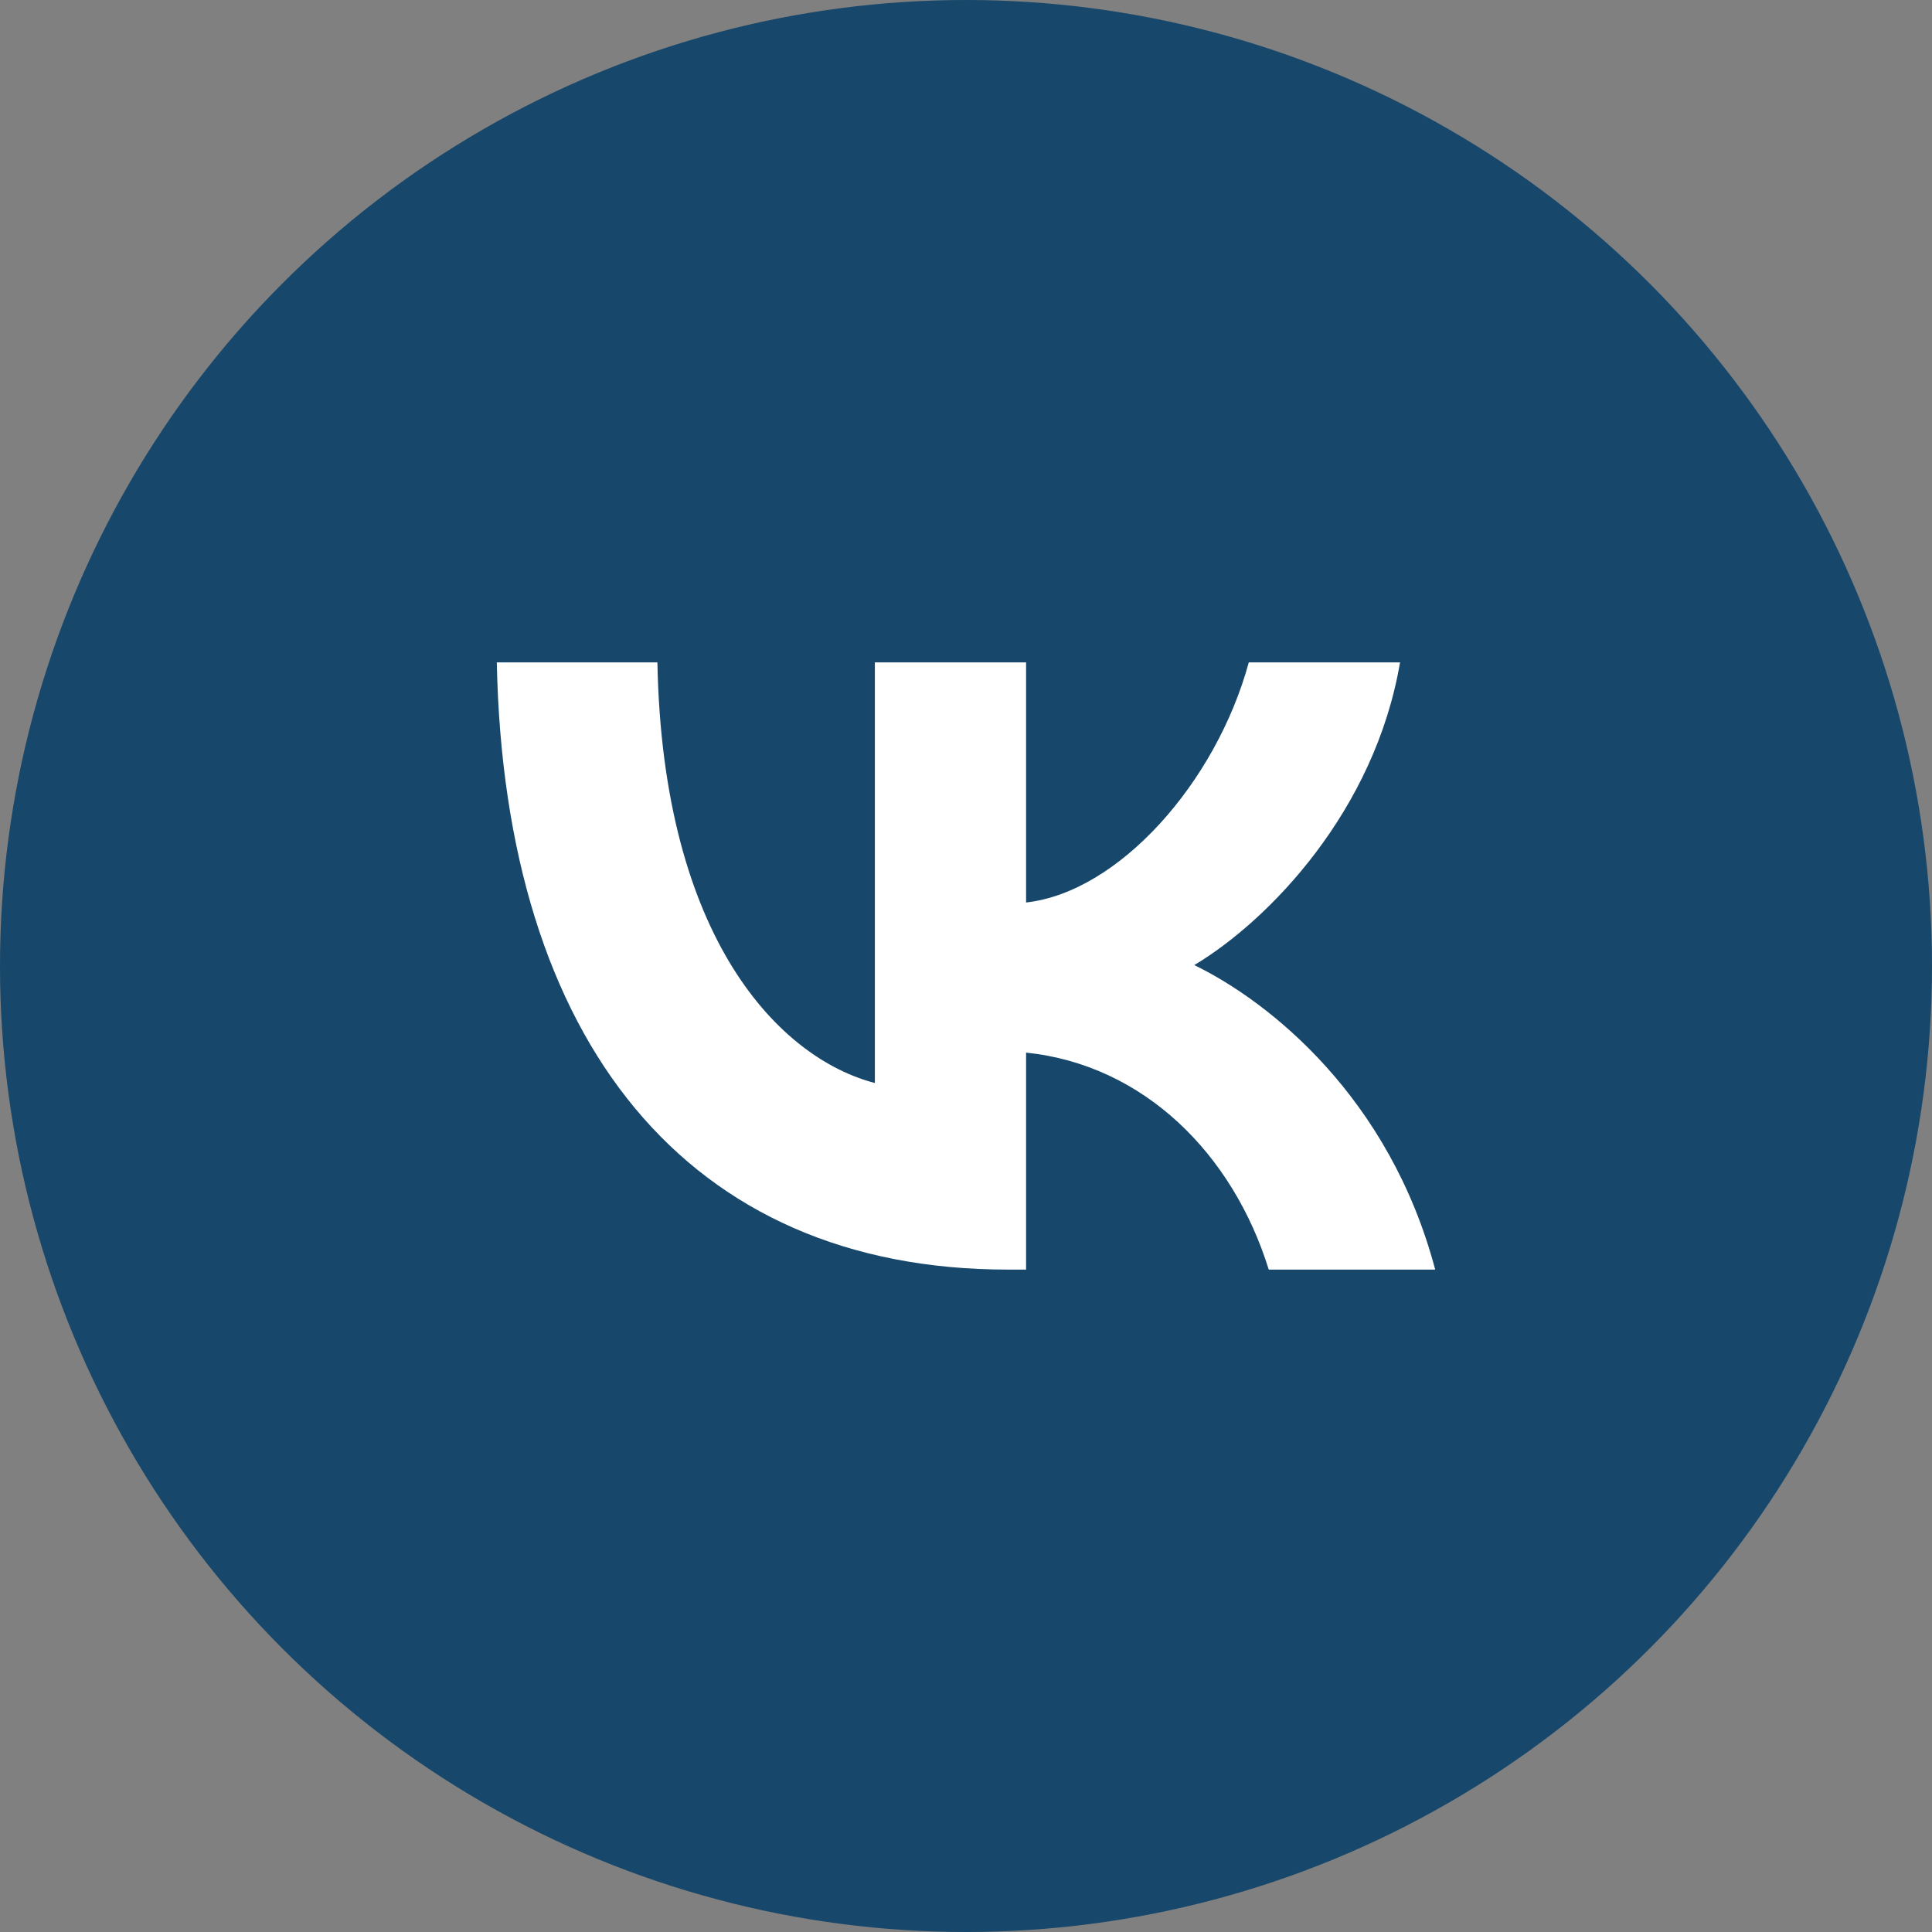
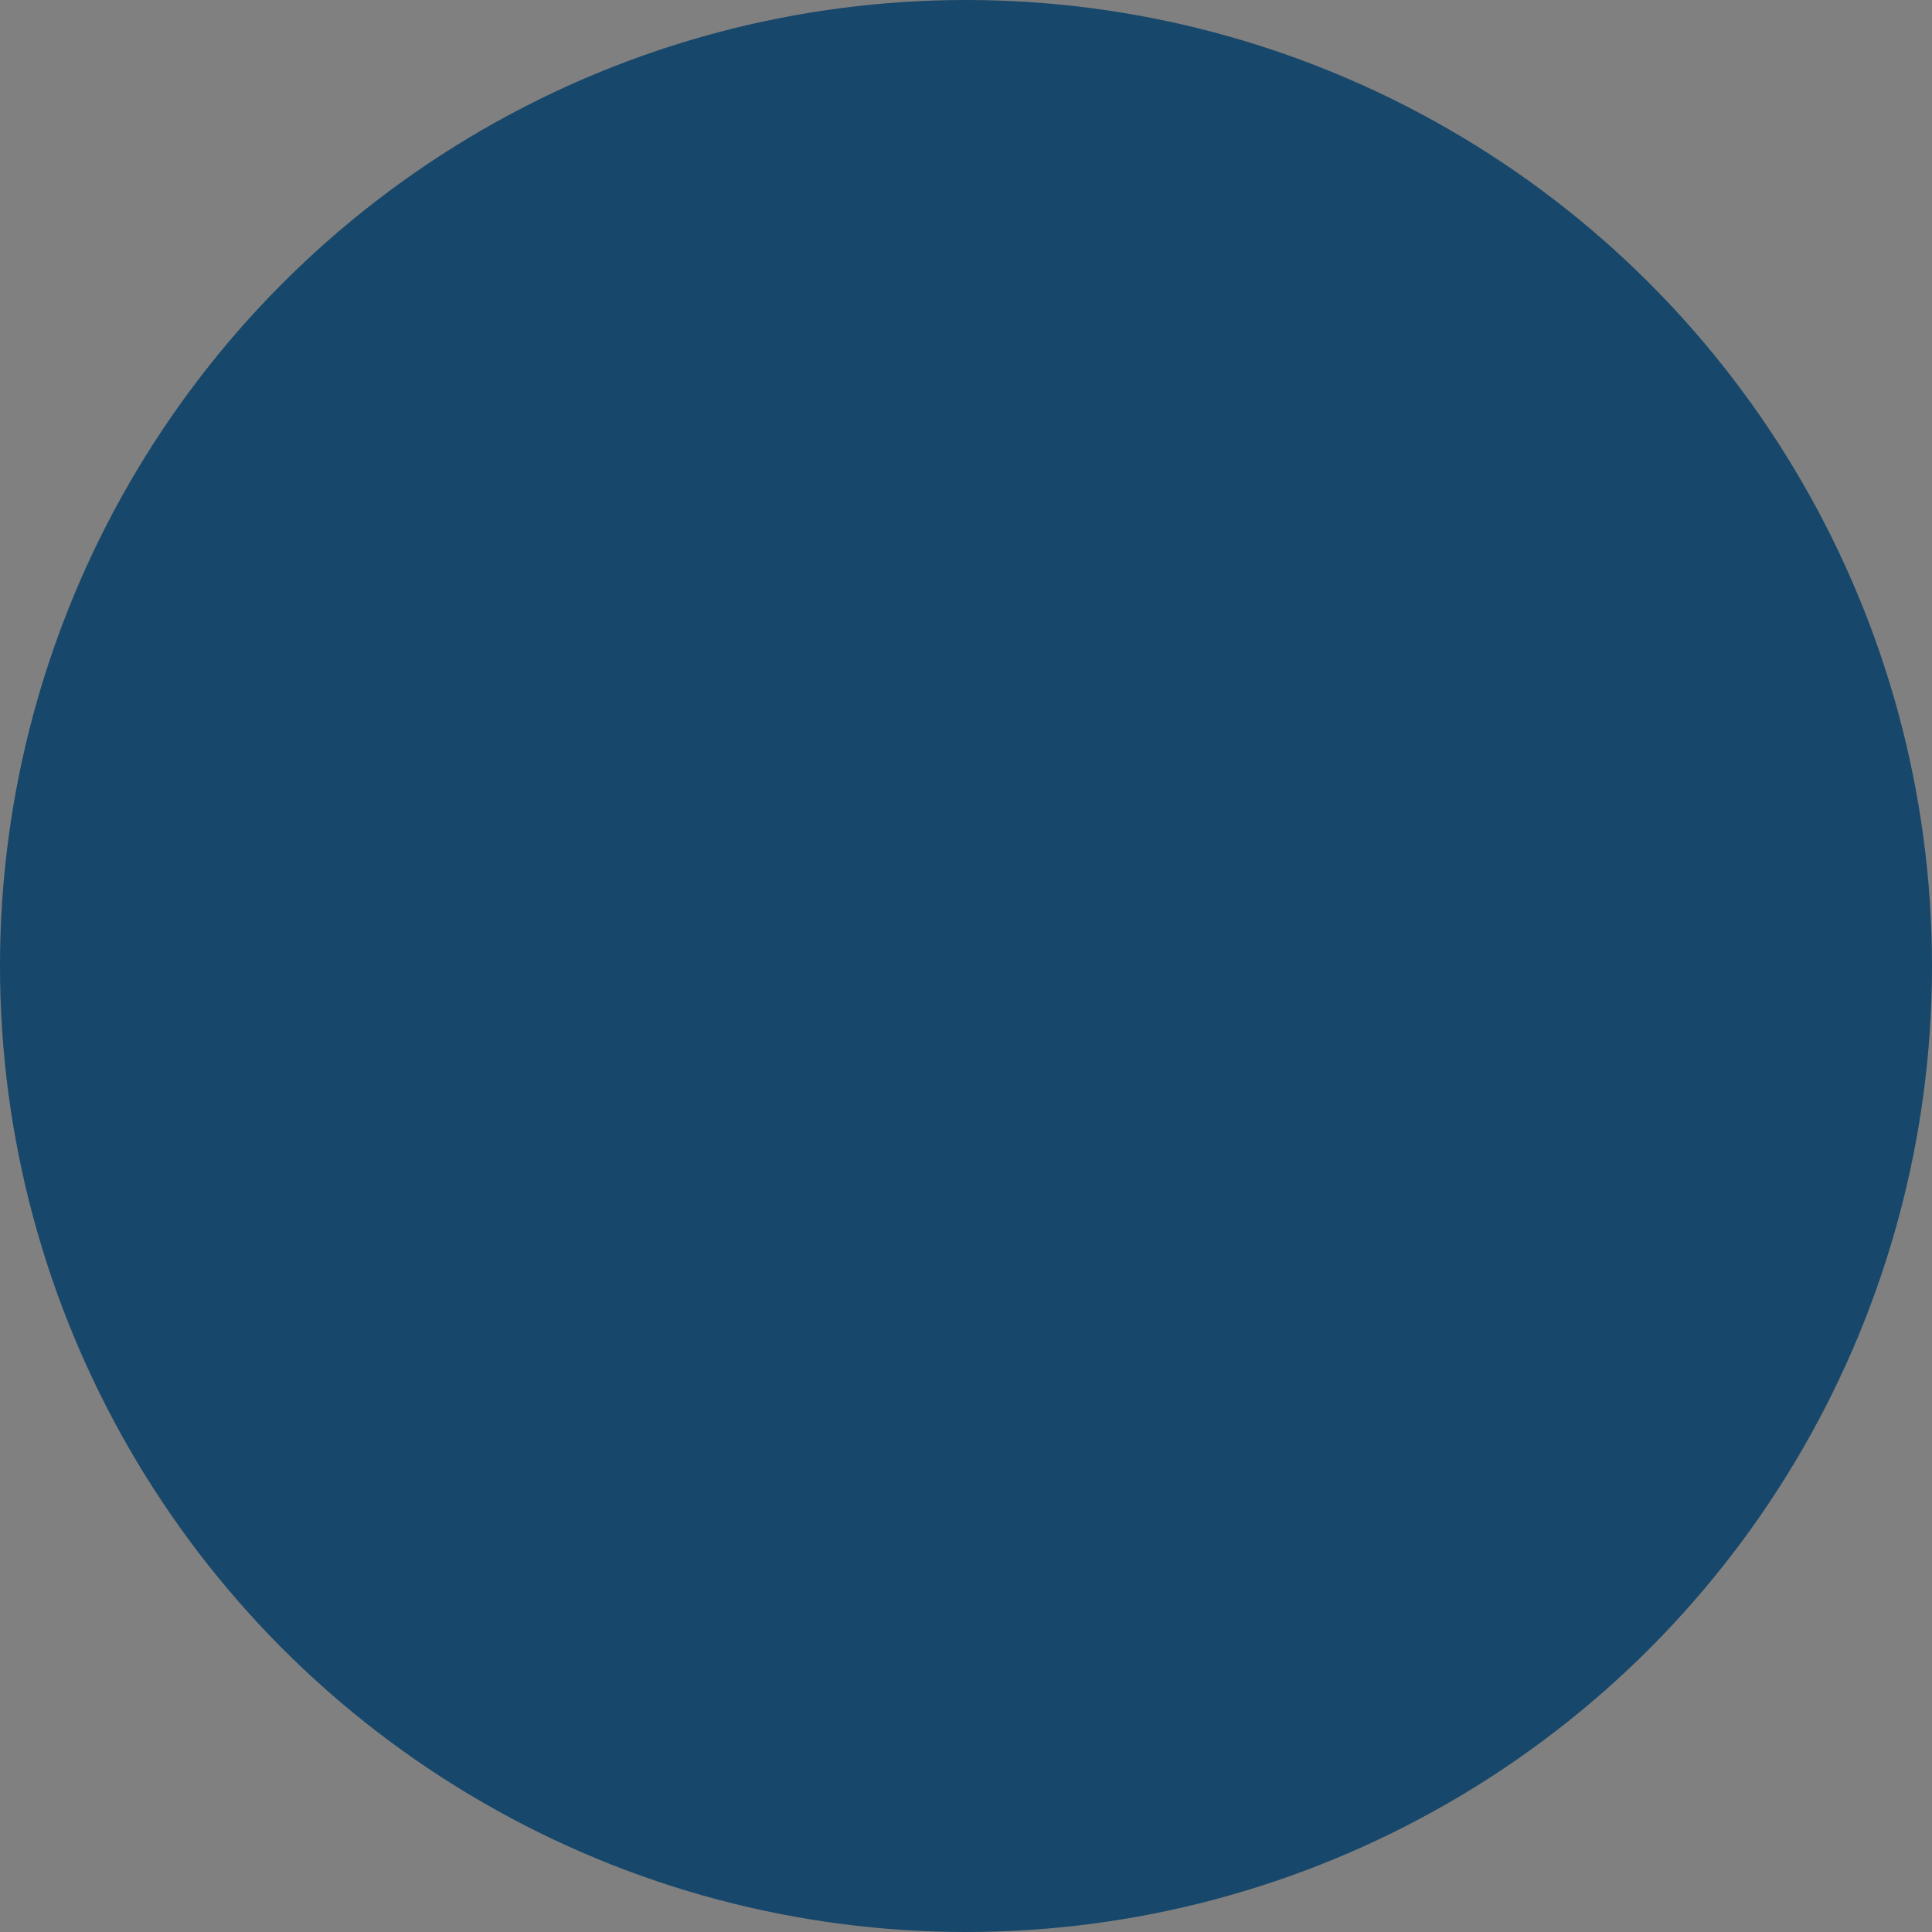
<svg xmlns="http://www.w3.org/2000/svg" width="70" height="70" viewBox="0 0 70 70" fill="none">
  <rect x="0" y="0" width="70" height="70" fill="#808080" stroke="none" />
  <circle cx="35" cy="35" r="35" fill="#17476A" />
-   <path d="M36.518 46C24.902 46 18.276 37.742 18 24H23.819C24.01 34.086 28.3 38.358 31.698 39.239V24H37.177V32.699C40.532 32.324 44.057 28.36 45.246 24H50.726C49.812 29.373 45.99 33.337 43.272 34.967C45.99 36.288 50.343 39.746 52 46H45.969C44.673 41.816 41.446 38.579 37.177 38.138V46H36.518Z" fill="white" />
</svg>